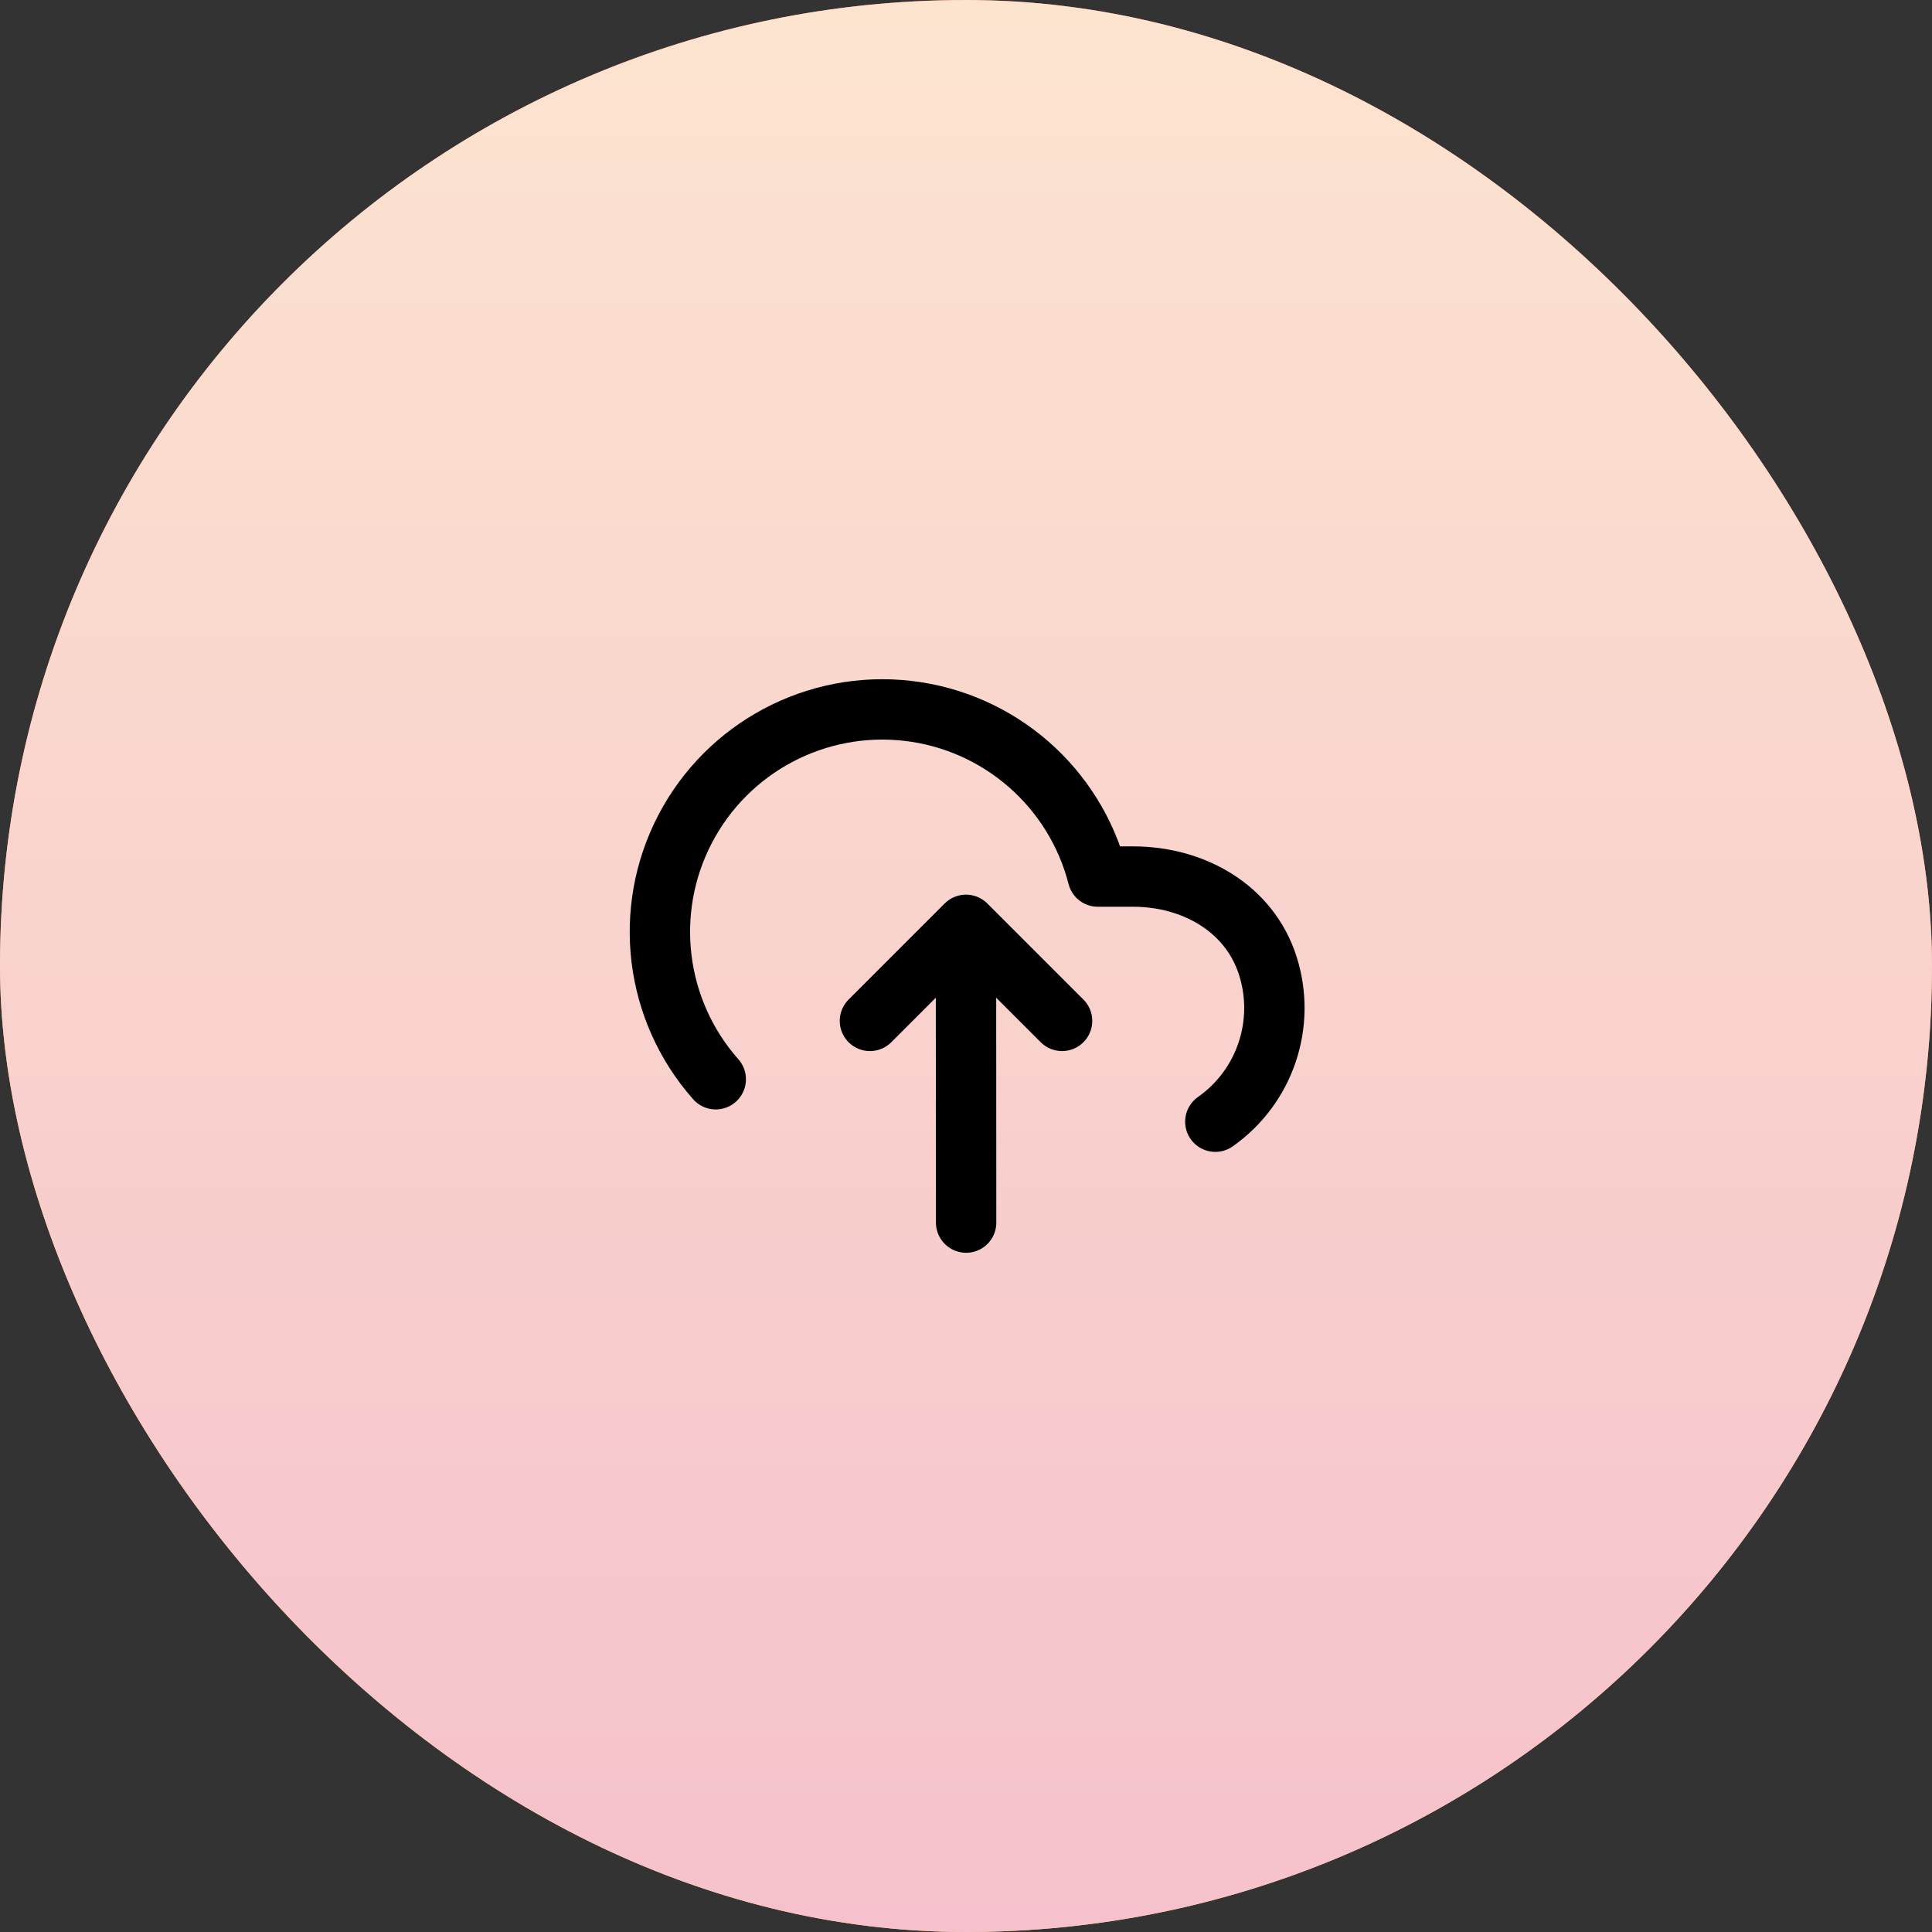
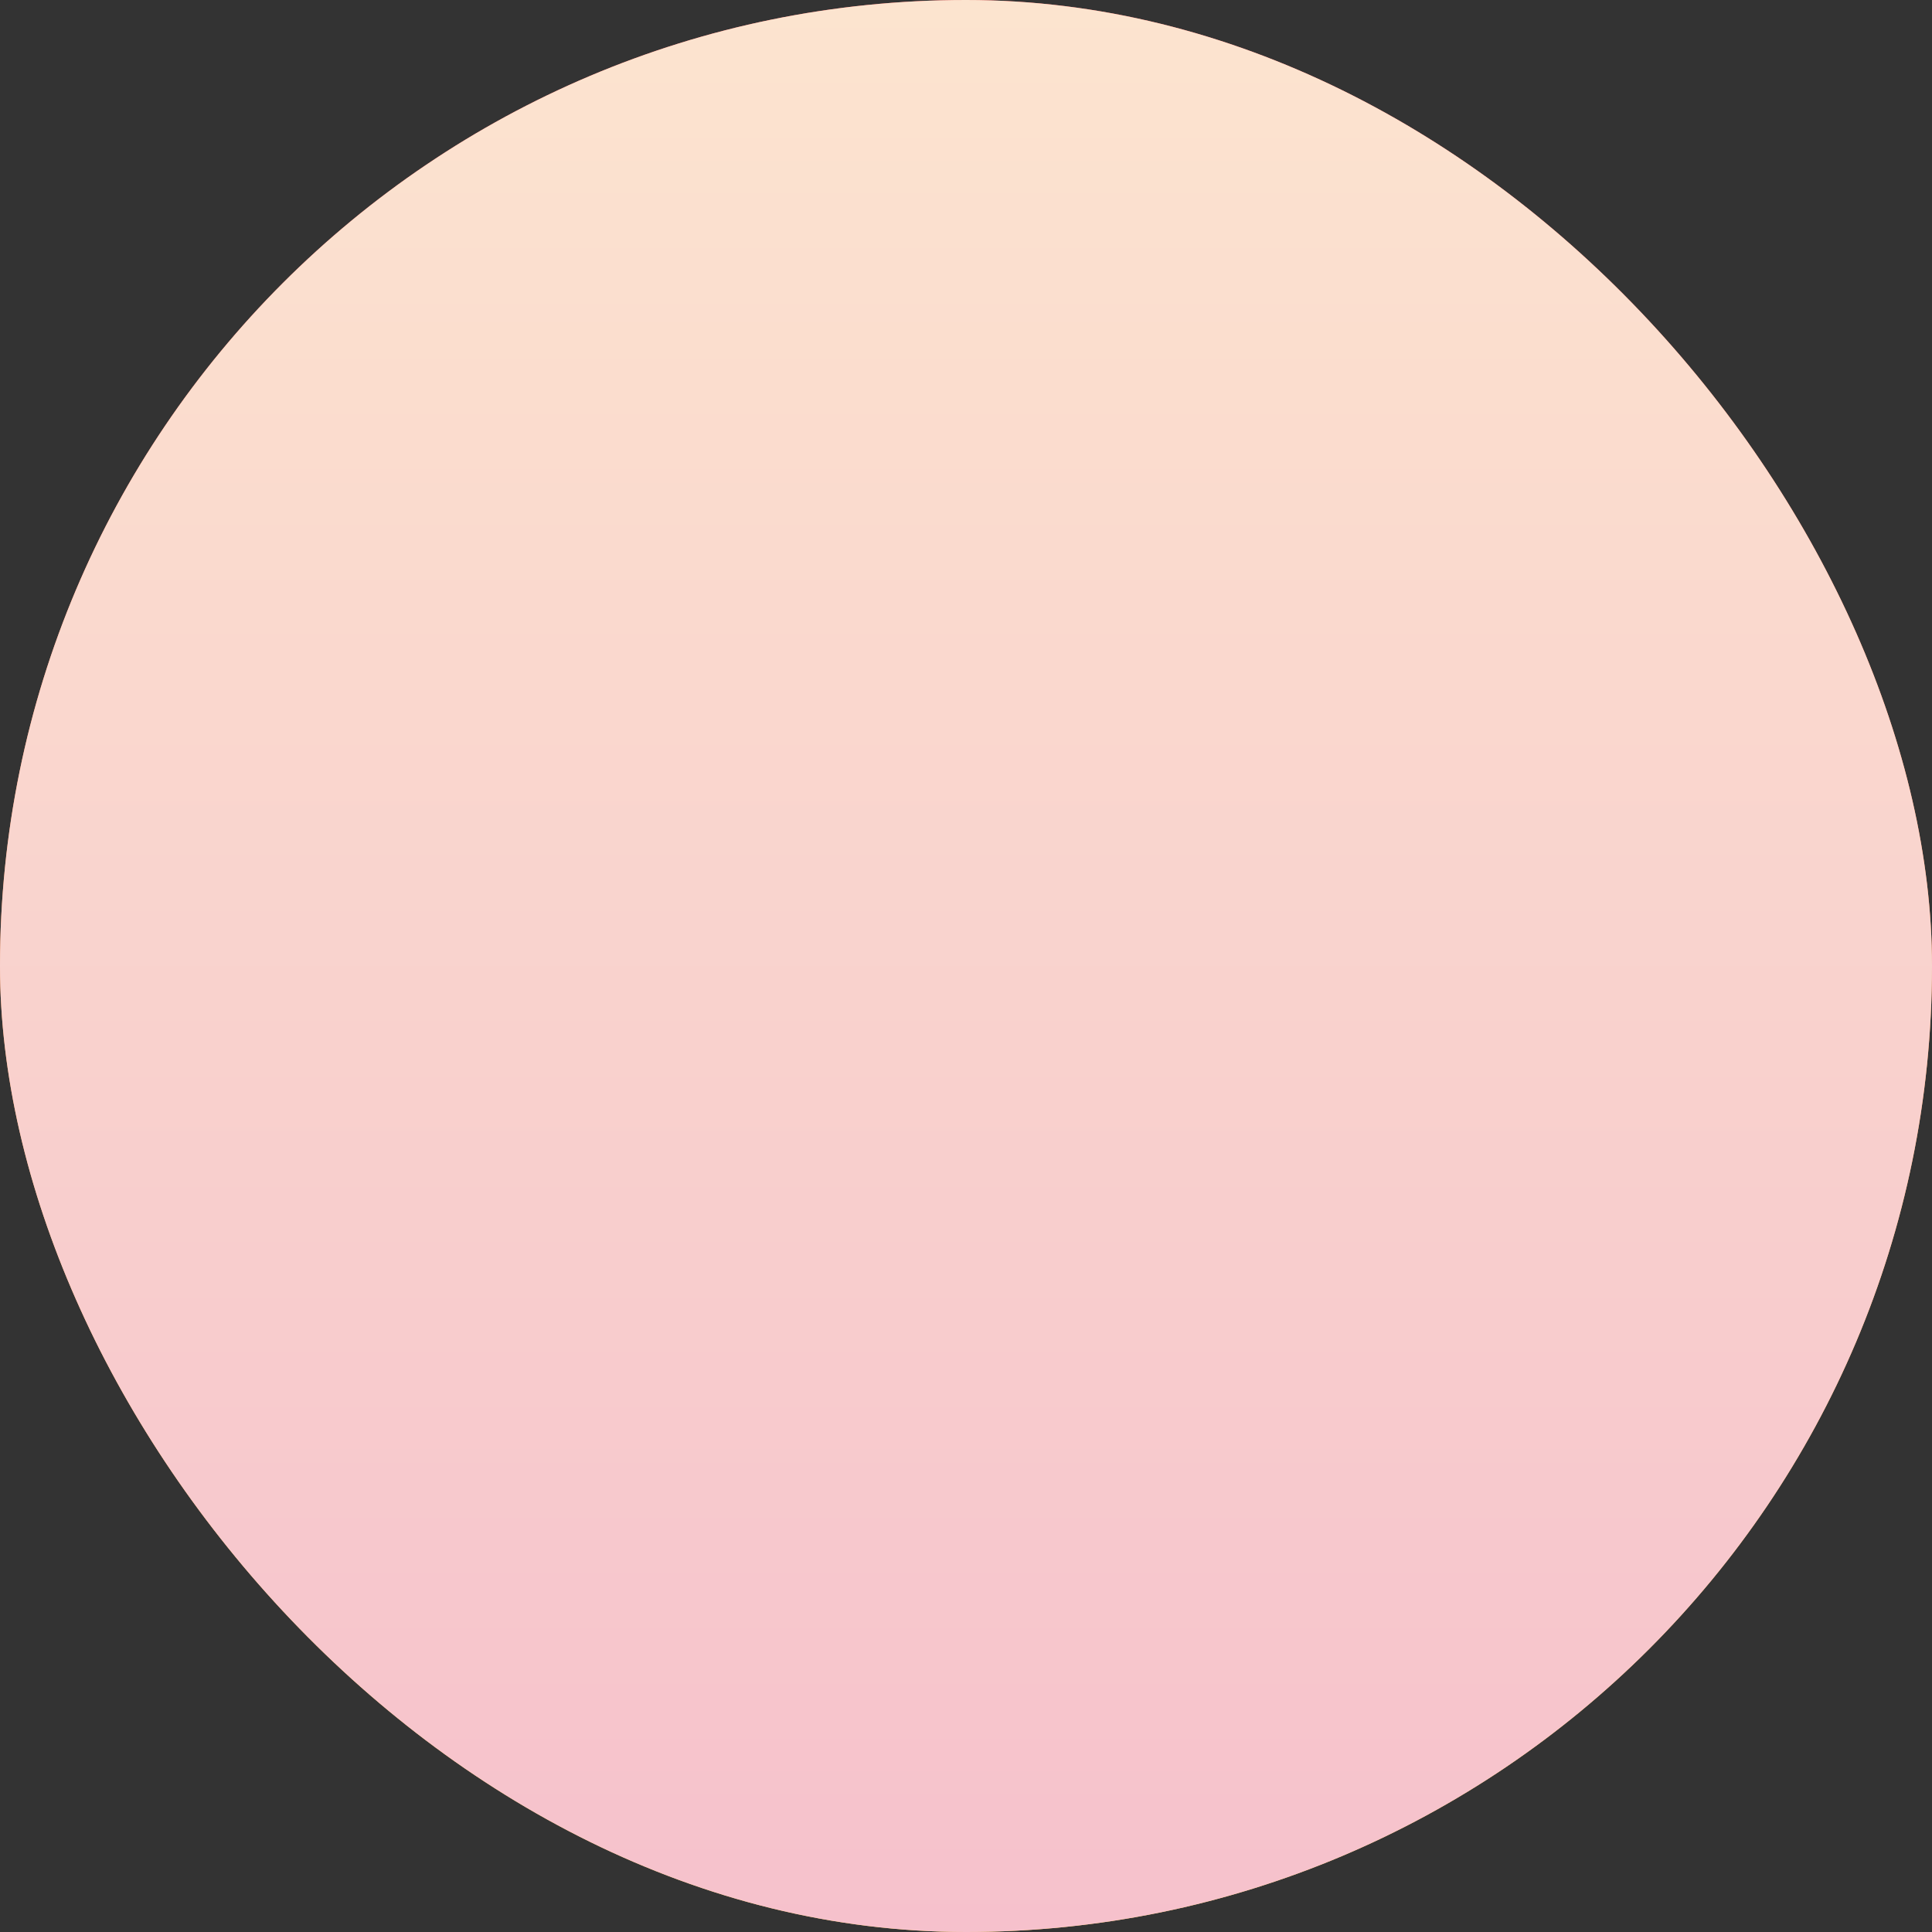
<svg xmlns="http://www.w3.org/2000/svg" width="122" height="122" viewBox="0 0 122 122" fill="none">
  <rect x="0" y="0" width="122" height="122" fill="#333333" stroke="none" />
  <rect width="122" height="122" rx="61" fill="url(#paint0_linear_2138_26622)" />
  <rect width="122" height="122" rx="61" fill="url(#paint1_linear_2138_26622)" />
  <g clip-path="url(#clip0_2138_26622)">
-     <path d="M83.875 38.125H38.125V83.875H83.875V38.125Z" fill="white" fill-opacity="0.01" />
    <path d="M61.008 77.203L60.999 60.047" stroke="black" stroke-width="3.812" stroke-linecap="round" stroke-linejoin="round" />
    <path d="M76.744 70.832C79.876 68.63 81.219 64.651 80.063 61C78.906 57.349 75.364 55.349 71.535 55.352H69.323C67.876 49.716 63.105 45.555 57.324 44.889C51.544 44.224 45.951 47.191 43.262 52.351C40.572 57.51 41.342 63.794 45.198 68.152" stroke="black" stroke-width="3.812" stroke-linecap="round" stroke-linejoin="round" />
    <path d="M67.066 64.466L61 58.4L54.934 64.466" stroke="black" stroke-width="3.812" stroke-linecap="round" stroke-linejoin="round" />
  </g>
  <defs>
    <linearGradient id="paint0_linear_2138_26622" x1="61" y1="0" x2="61" y2="122" gradientUnits="userSpaceOnUse">
      <stop stop-color="#FF5353" />
      <stop offset="1" stop-color="#FFCE50" />
    </linearGradient>
    <linearGradient id="paint1_linear_2138_26622" x1="61" y1="0" x2="61" y2="122" gradientUnits="userSpaceOnUse">
      <stop stop-color="#FCE4CF" />
      <stop offset="1" stop-color="#F6C1CC" />
    </linearGradient>
    <clipPath id="clip0_2138_26622">
-       <rect width="45.75" height="45.75" fill="white" transform="translate(38.125 38.125)" />
-     </clipPath>
+       </clipPath>
  </defs>
</svg>